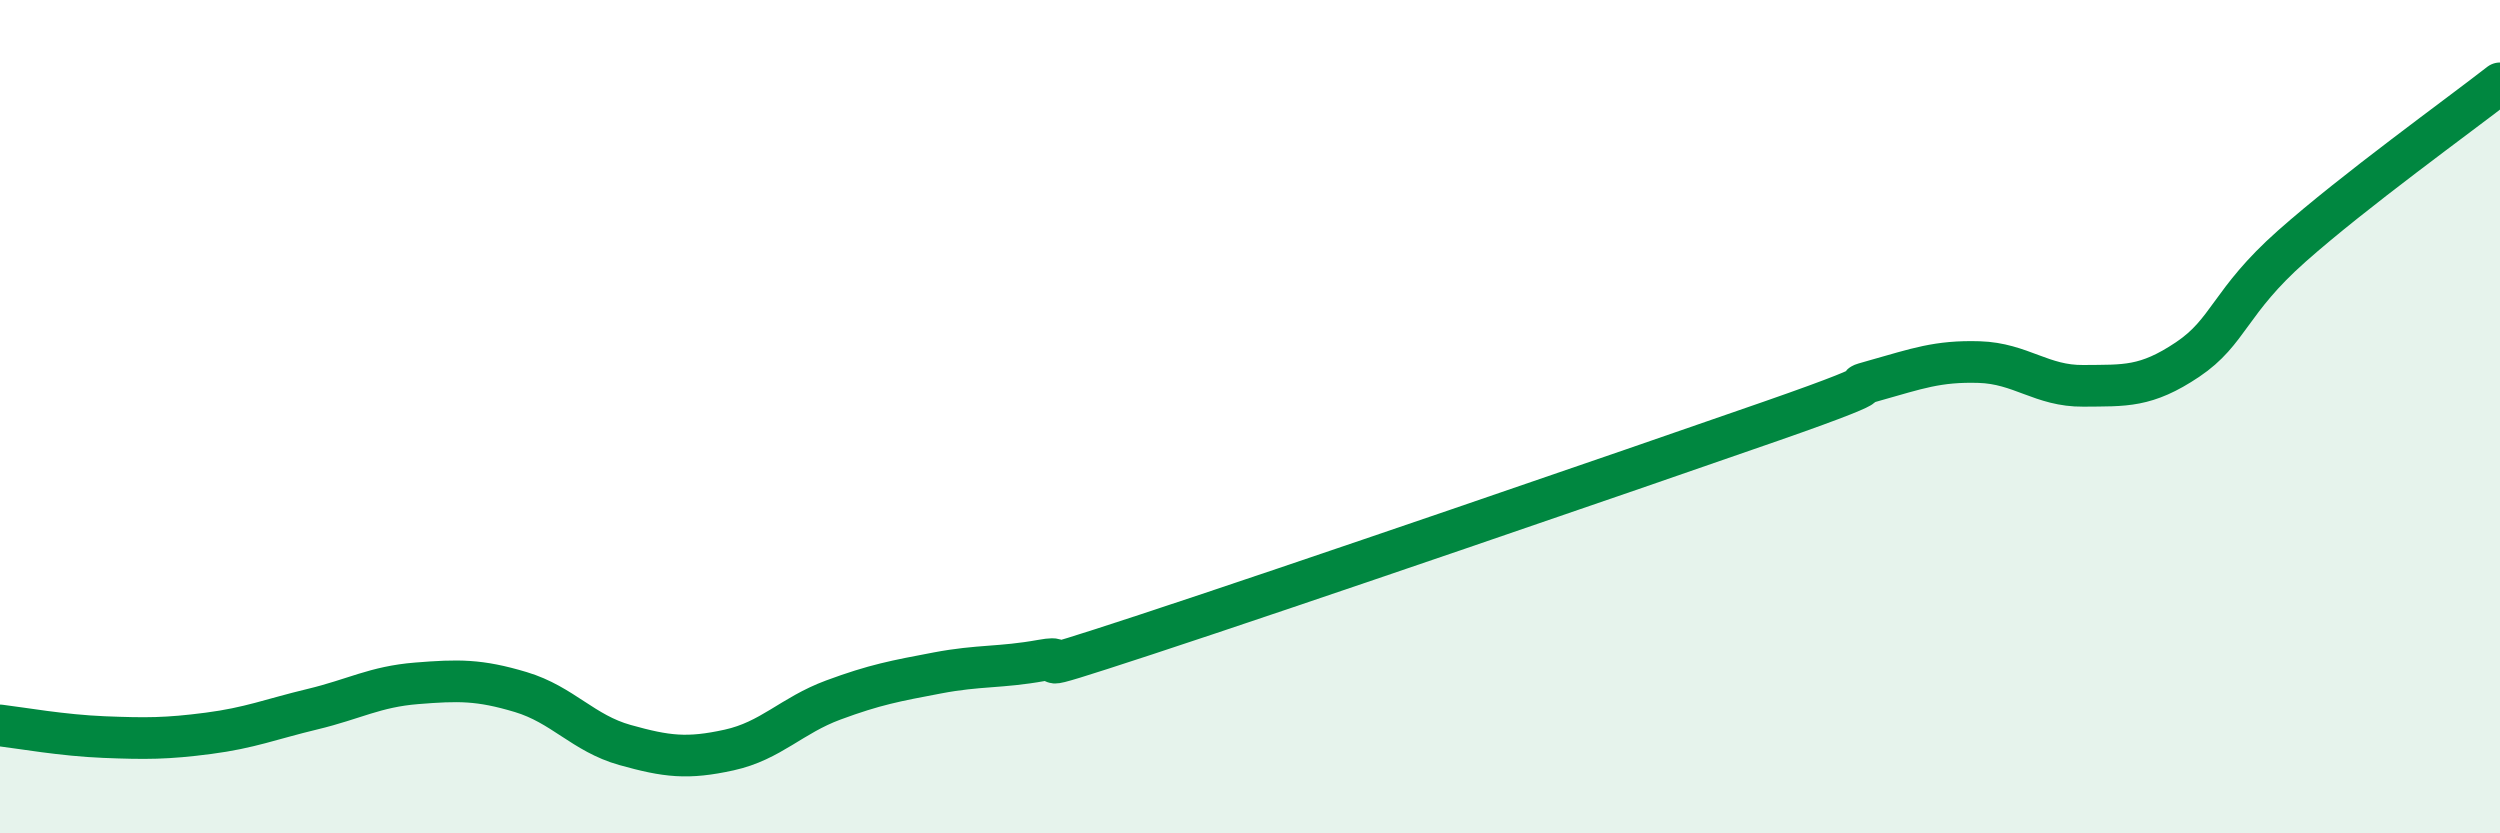
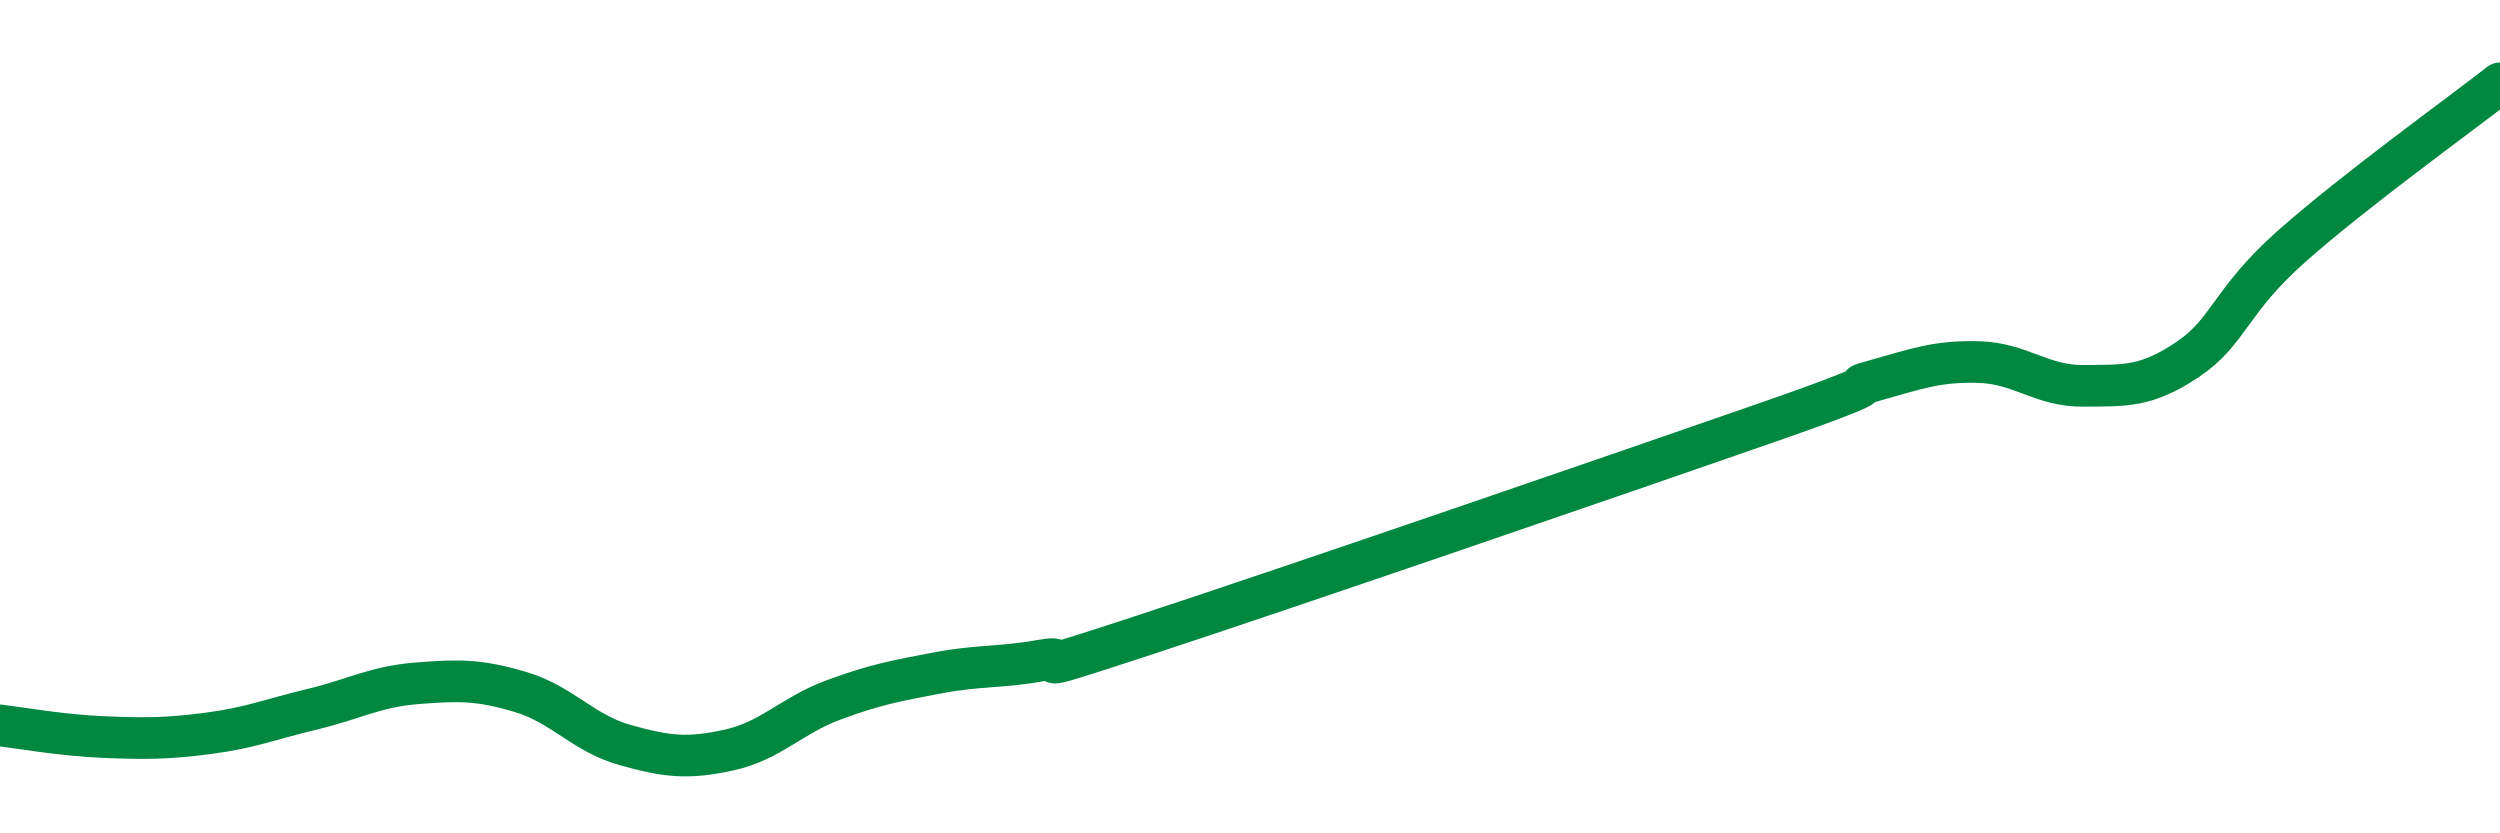
<svg xmlns="http://www.w3.org/2000/svg" width="60" height="20" viewBox="0 0 60 20">
-   <path d="M 0,17.41 C 0.5,17.47 1.5,17.65 2.5,17.69 C 3.5,17.73 4,17.73 5,17.6 C 6,17.47 6.5,17.26 7.5,17.02 C 8.5,16.78 9,16.48 10,16.4 C 11,16.32 11.5,16.31 12.5,16.61 C 13.5,16.91 14,17.6 15,17.88 C 16,18.16 16.5,18.22 17.5,18 C 18.5,17.78 19,17.17 20,16.8 C 21,16.43 21.5,16.34 22.5,16.15 C 23.5,15.96 24,16.03 25,15.85 C 26,15.67 24,16.38 27.5,15.23 C 31,14.08 39,11.33 42.5,10.11 C 46,8.89 44,9.41 45,9.13 C 46,8.85 46.5,8.66 47.5,8.69 C 48.5,8.72 49,9.27 50,9.26 C 51,9.25 51.5,9.3 52.5,8.63 C 53.5,7.96 53.5,7.24 55,5.91 C 56.5,4.58 59,2.78 60,2L60 20L0 20Z" fill="#008740" opacity="0.1" stroke-linecap="round" stroke-linejoin="round" />
  <path d="M 0,17.41 C 0.5,17.47 1.5,17.65 2.5,17.69 C 3.5,17.73 4,17.73 5,17.6 C 6,17.47 6.5,17.26 7.5,17.02 C 8.5,16.78 9,16.48 10,16.4 C 11,16.32 11.5,16.31 12.5,16.61 C 13.5,16.91 14,17.6 15,17.88 C 16,18.16 16.5,18.22 17.5,18 C 18.5,17.78 19,17.17 20,16.8 C 21,16.43 21.5,16.34 22.5,16.15 C 23.5,15.96 24,16.03 25,15.85 C 26,15.67 24,16.38 27.5,15.23 C 31,14.08 39,11.33 42.5,10.11 C 46,8.89 44,9.41 45,9.13 C 46,8.85 46.5,8.66 47.5,8.69 C 48.5,8.72 49,9.27 50,9.26 C 51,9.25 51.5,9.3 52.5,8.63 C 53.5,7.96 53.5,7.24 55,5.91 C 56.5,4.58 59,2.78 60,2" stroke="#008740" stroke-width="1" fill="none" stroke-linecap="round" stroke-linejoin="round" />
</svg>